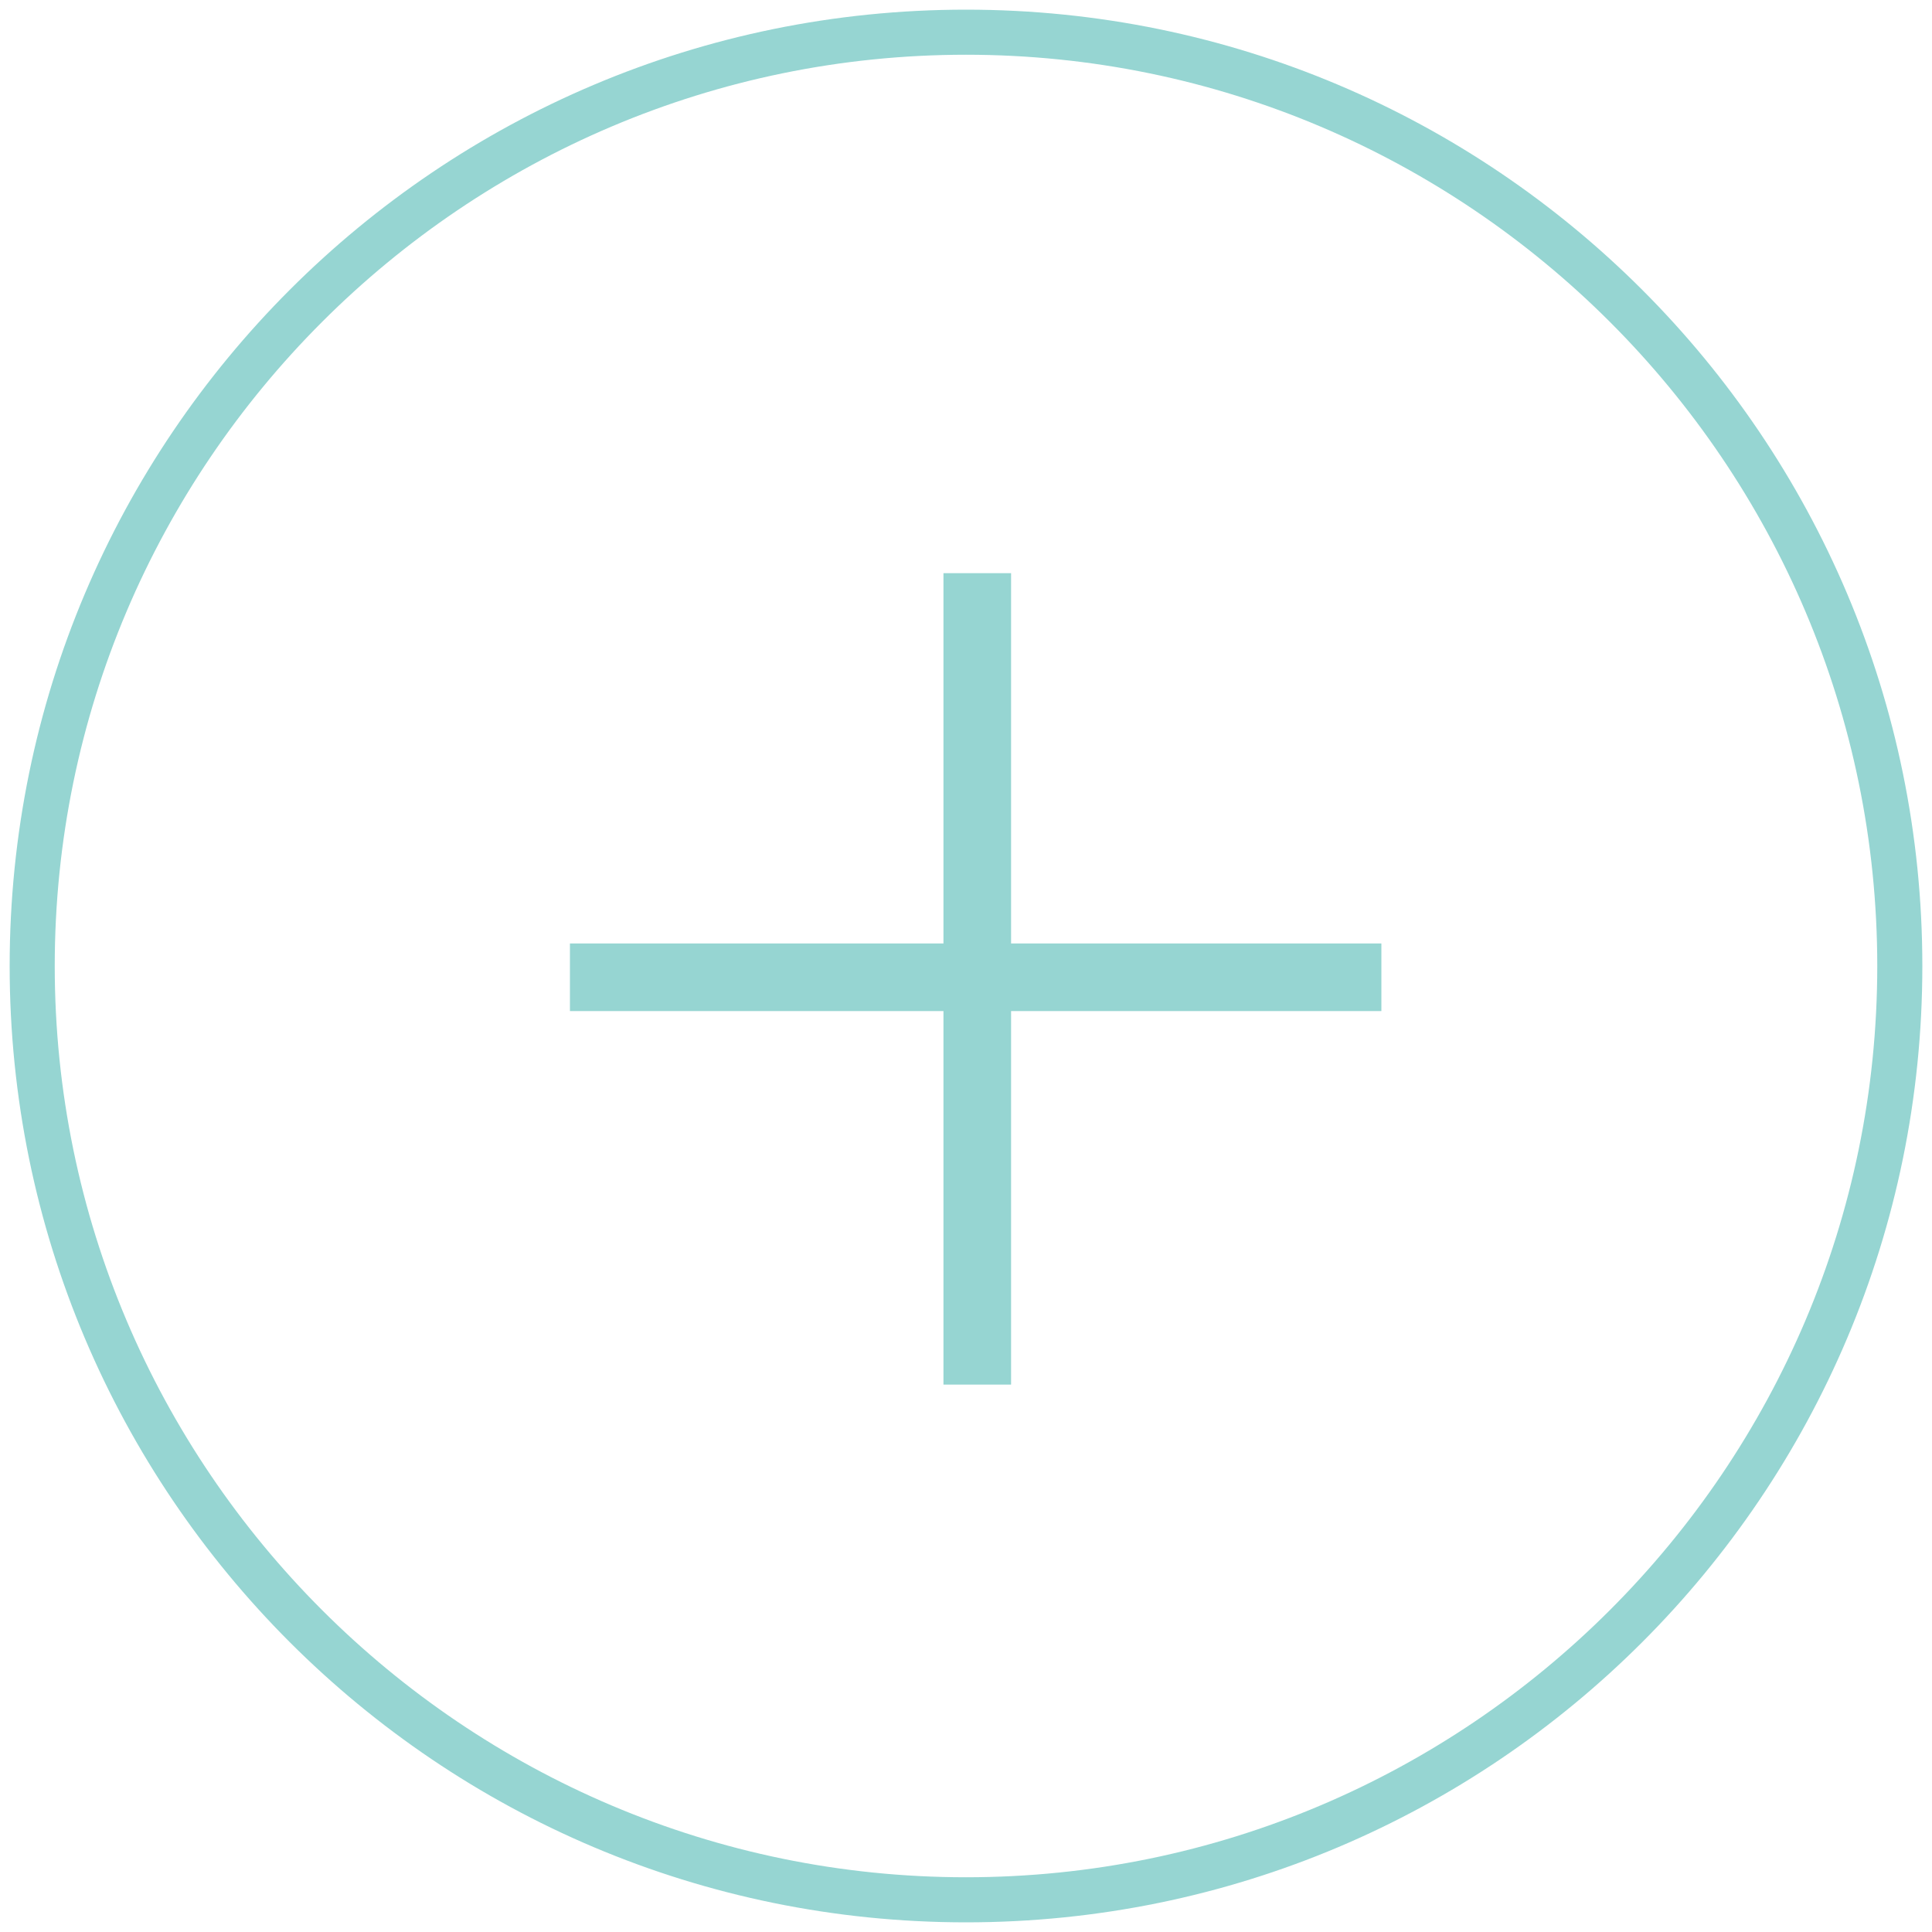
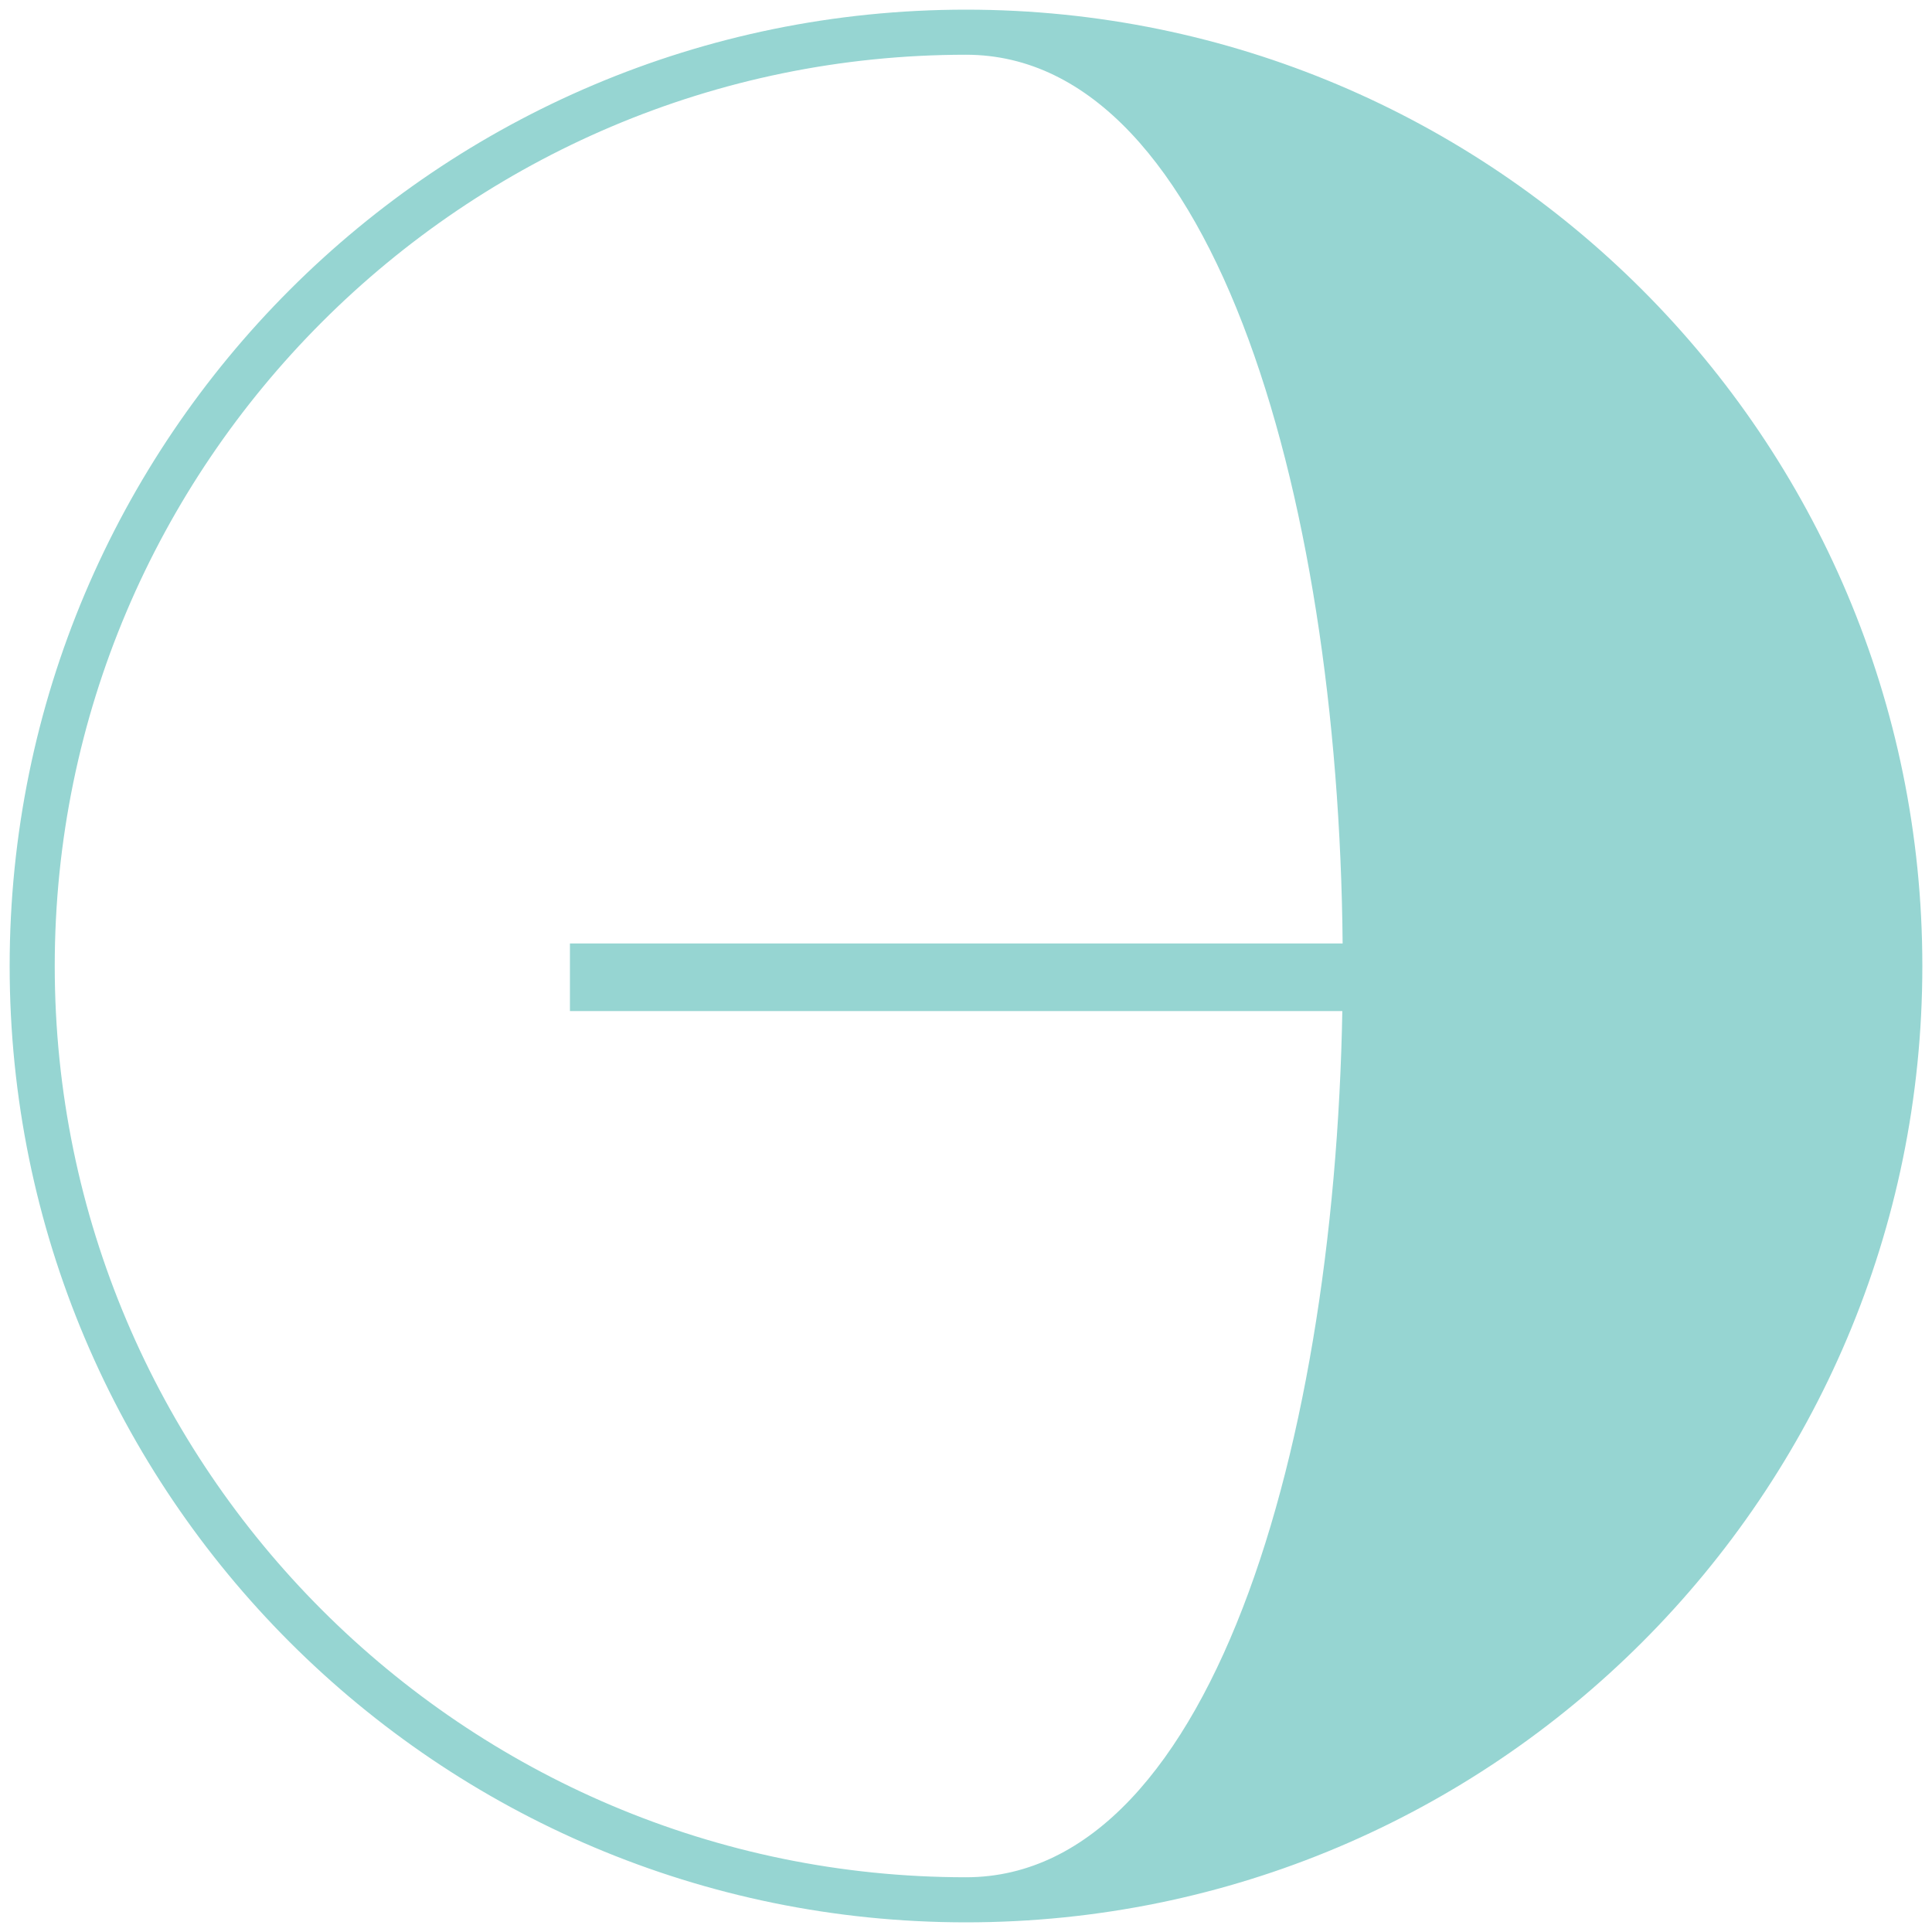
<svg xmlns="http://www.w3.org/2000/svg" version="1.1" id="Layer_1" x="0px" y="0px" viewBox="0 0 60 60" style="enable-background:new 0 0 60 60;" xml:space="preserve">
  <style type="text/css">
	.st0{fill:#96D5D2;}
</style>
  <title>Group 5</title>
  <desc>Created with Sketch.</desc>
  <g id="Diseño">
    <g id="_x30_4.-Cotizar-producto-Copy" transform="translate(-691, -422)">
      <g id="Group-5" transform="translate(692, 423)">
        <g id="Oval">
-           <path class="st0" d="M29,58.7C12.6,58.7-0.7,45.4-0.7,29C-0.7,12.6,12.6-0.7,29-0.7c16.4,0,29.7,13.3,29.7,29.7      C58.7,45.4,45.4,58.7,29,58.7z M29,0.7C13.4,0.7,0.7,13.4,0.7,29S13.4,57.3,29,57.3S57.3,44.6,57.3,29S44.6,0.7,29,0.7z" />
+           <path class="st0" d="M29,58.7C12.6,58.7-0.7,45.4-0.7,29C-0.7,12.6,12.6-0.7,29-0.7c16.4,0,29.7,13.3,29.7,29.7      C58.7,45.4,45.4,58.7,29,58.7z M29,0.7C13.4,0.7,0.7,13.4,0.7,29S13.4,57.3,29,57.3S44.6,0.7,29,0.7z" />
        </g>
        <g id="Group" transform="translate(17, 17)">
          <g id="Line-2">
-             <rect x="11.3" y="-0.2" class="st0" width="2.1" height="25.2" />
-           </g>
+             </g>
          <g id="Line-2_1_">
            <rect x="-0.3" y="11.3" class="st0" width="25.2" height="2.1" />
          </g>
        </g>
      </g>
    </g>
  </g>
</svg>